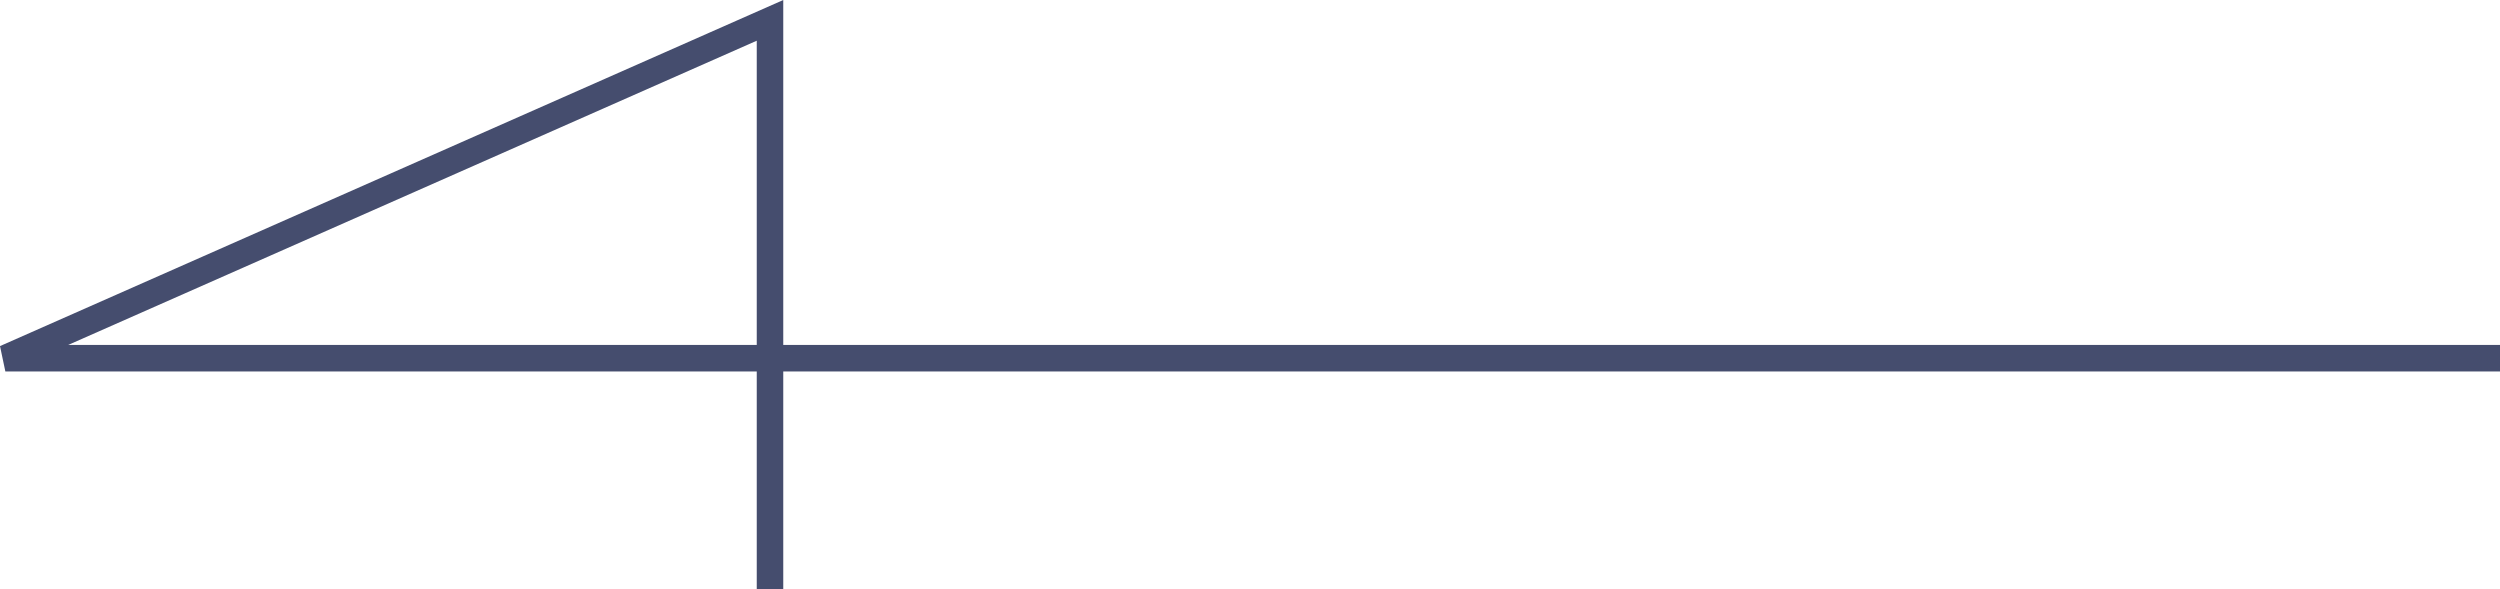
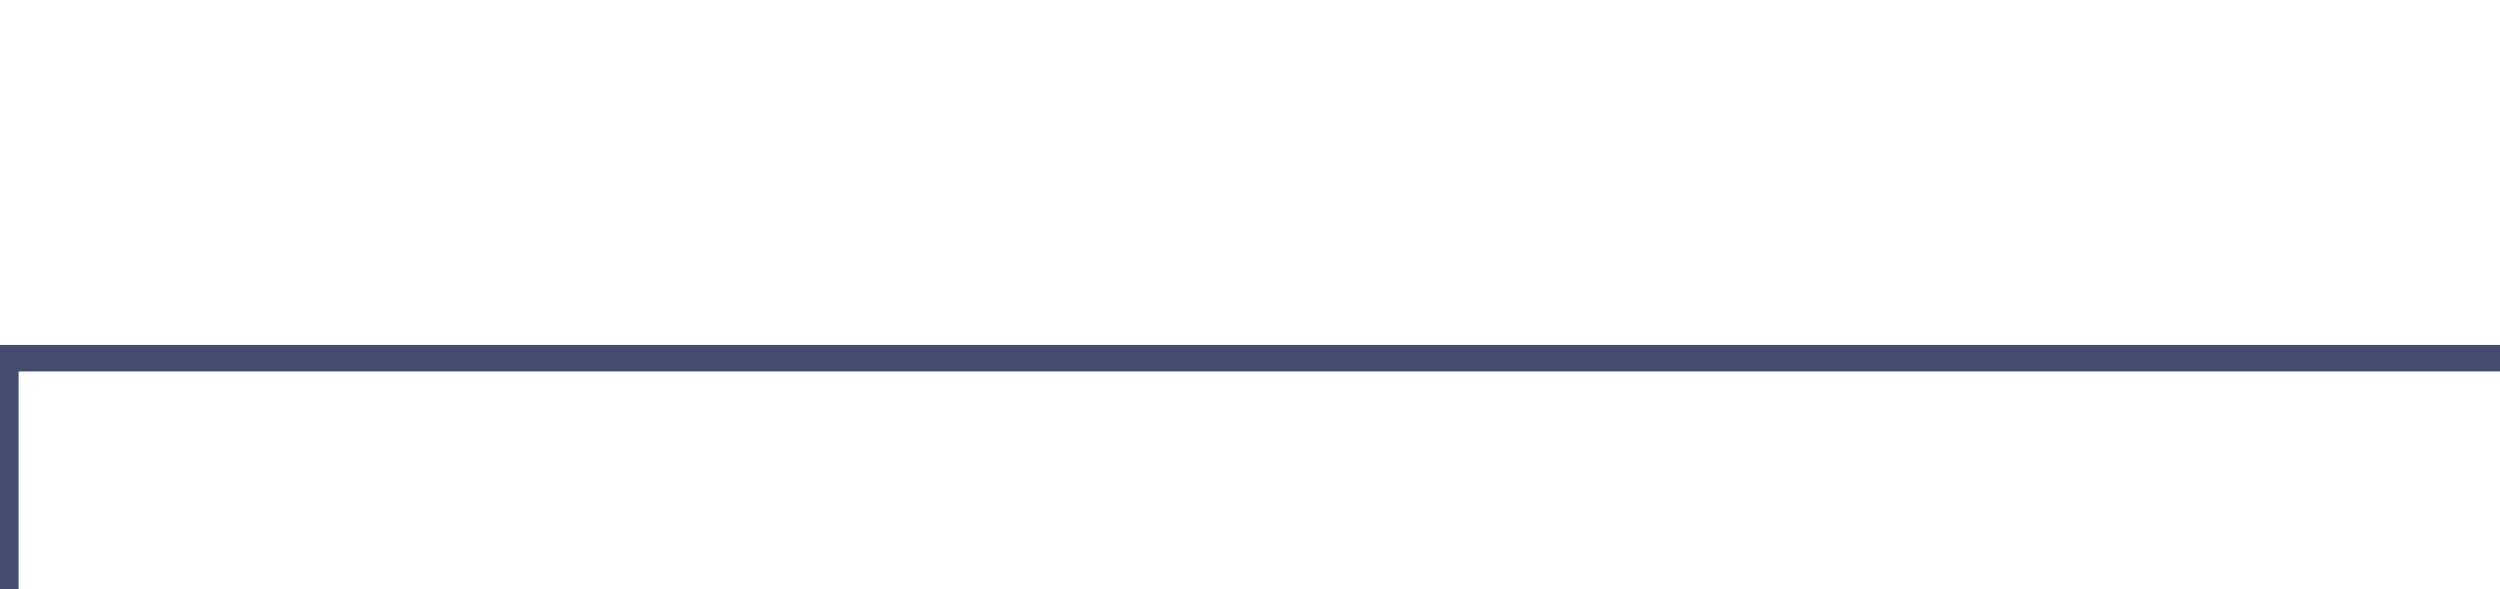
<svg xmlns="http://www.w3.org/2000/svg" width="94.308" height="22.225" viewBox="0 0 94.308 22.225">
-   <path id="パス_52073" data-name="パス 52073" d="M12.745,0V94.106L0,65.261H21.457" transform="translate(94.308 0.768) rotate(90)" fill="none" stroke="#454d6e" stroke-width="1" />
+   <path id="パス_52073" data-name="パス 52073" d="M12.745,0V94.106H21.457" transform="translate(94.308 0.768) rotate(90)" fill="none" stroke="#454d6e" stroke-width="1" />
</svg>